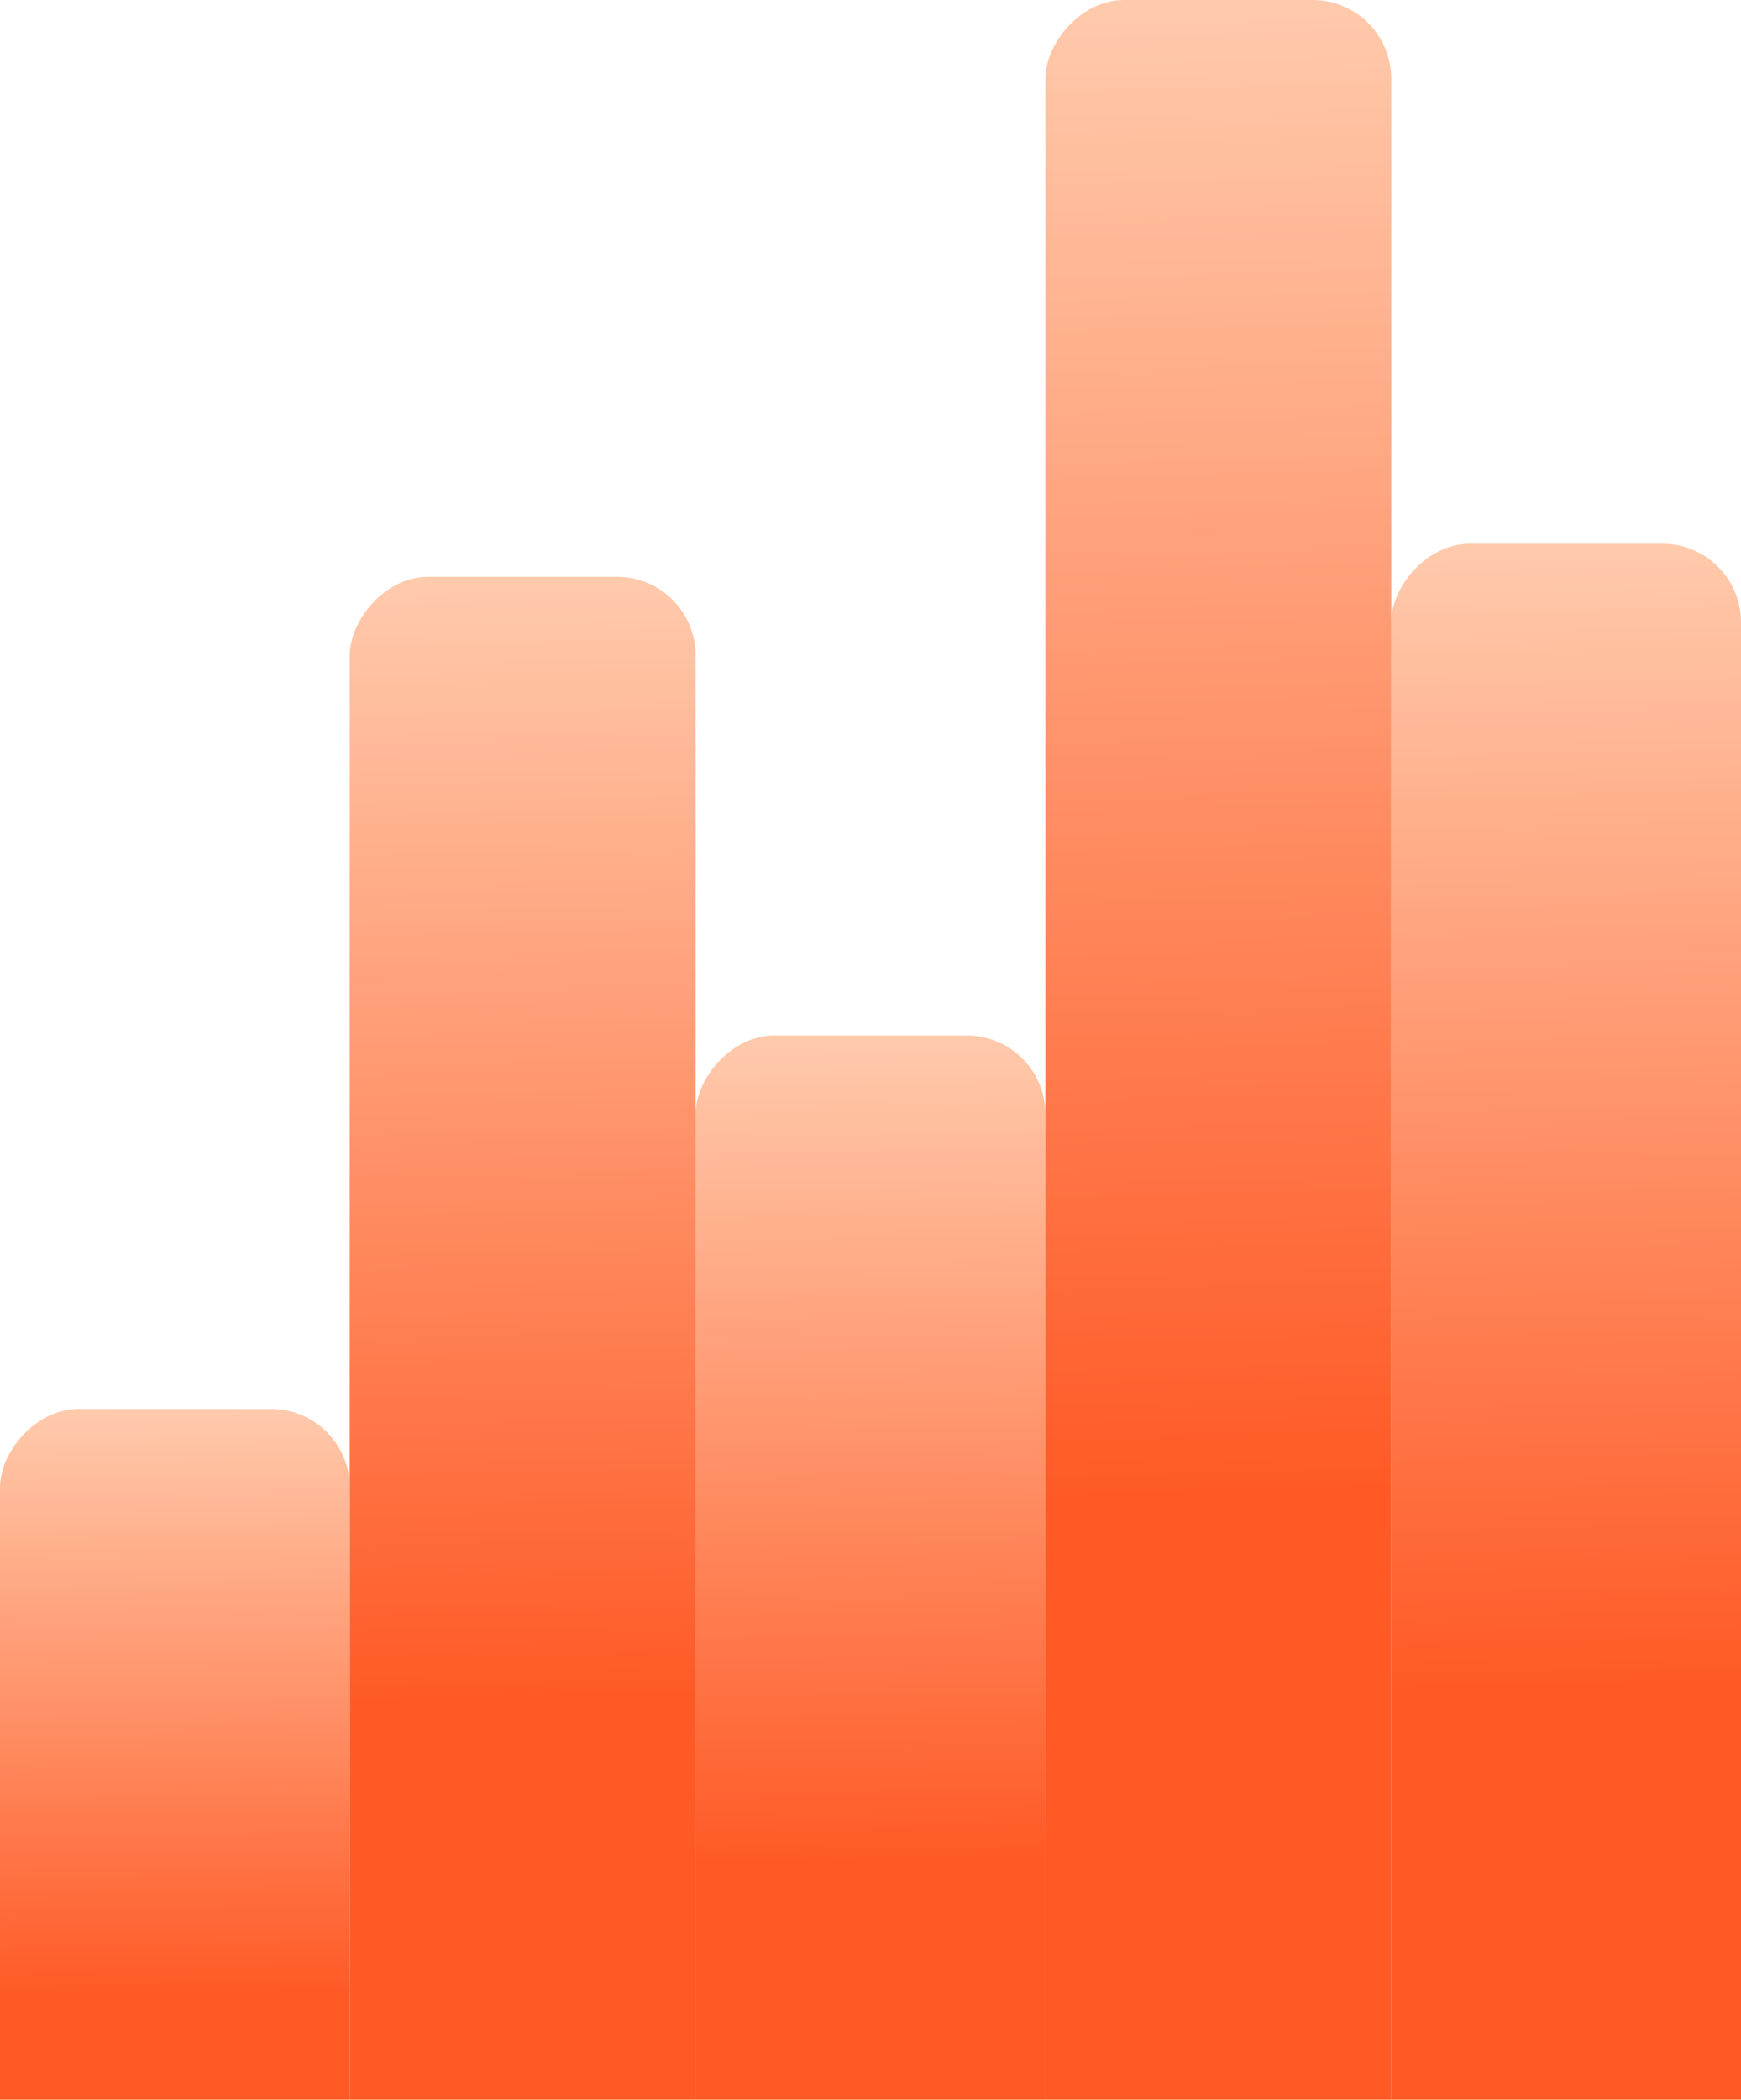
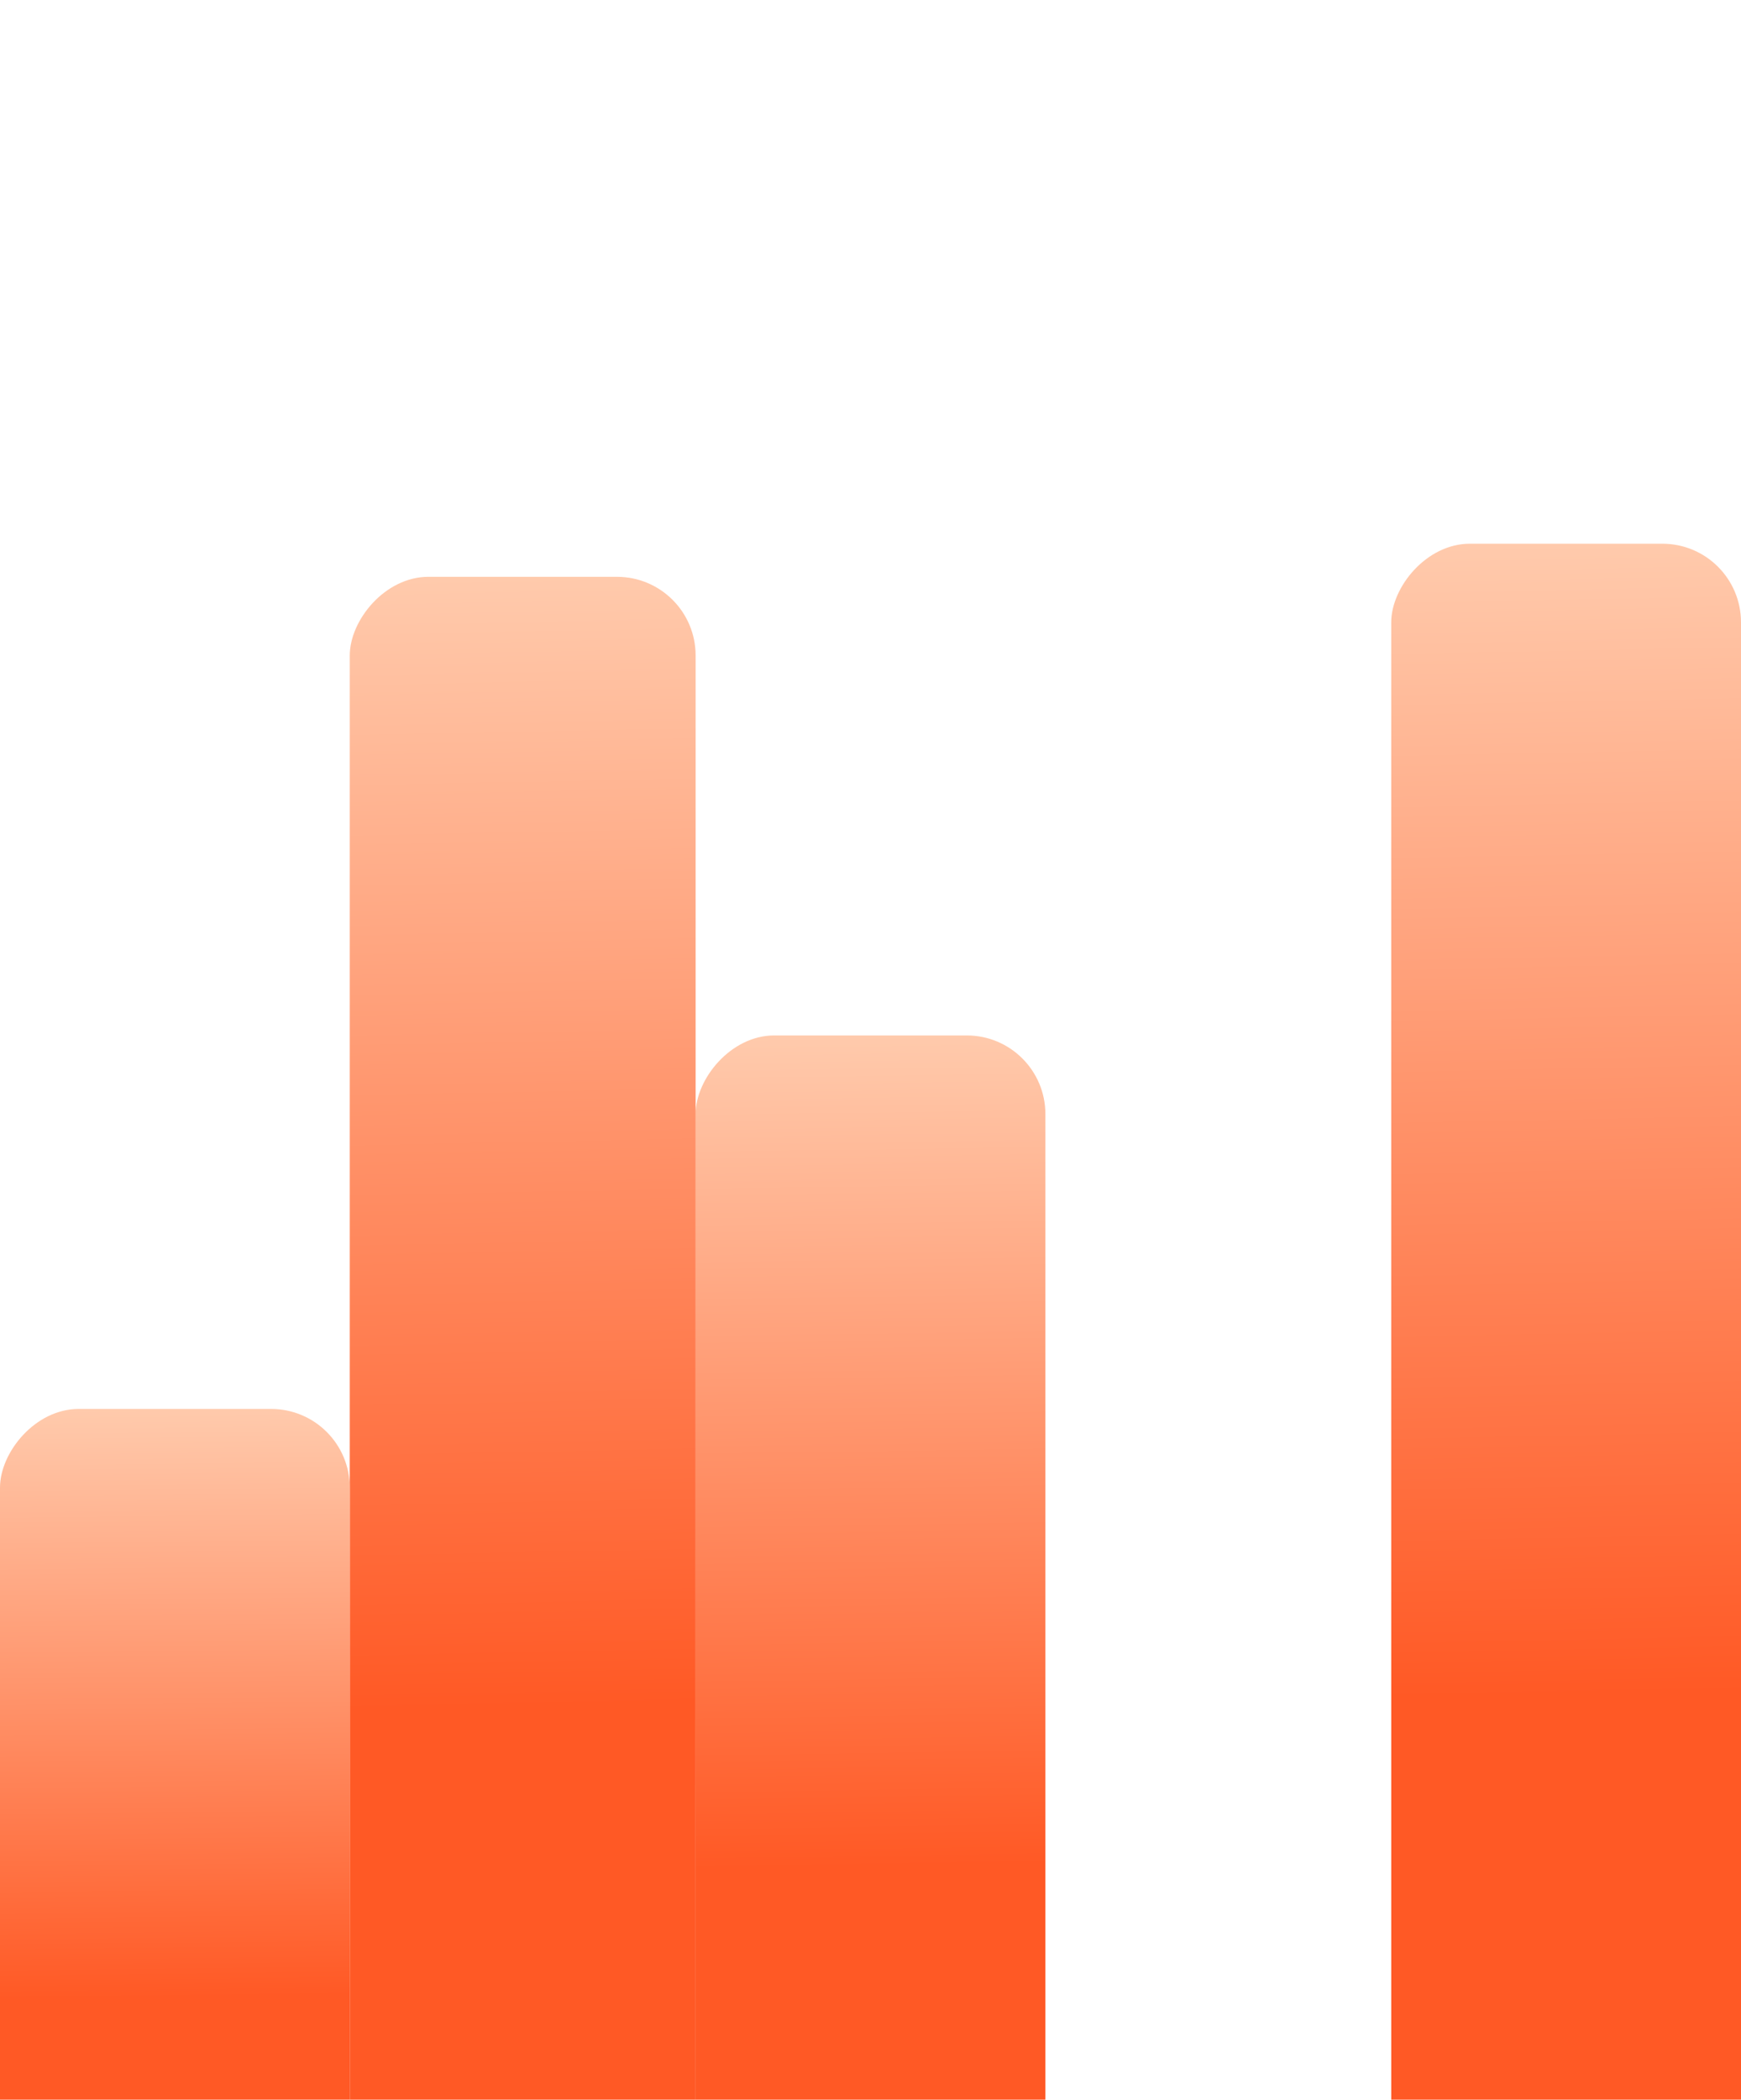
<svg xmlns="http://www.w3.org/2000/svg" width="443" height="534" viewBox="0 0 443 534" fill="none">
  <rect width="89" height="449.718" rx="20" transform="matrix(-1 0 0 1 443 138.282)" fill="url(#paint0_linear_99_499)" />
-   <rect width="88" height="588" rx="20" transform="matrix(-1 0 0 1 354 0)" fill="url(#paint1_linear_99_499)" />
  <rect width="89" height="324.663" rx="20" transform="matrix(-1 0 0 1 266 263.337)" fill="url(#paint2_linear_99_499)" />
  <rect width="88" height="441.301" rx="20" transform="matrix(-1 0 0 1 177 146.699)" fill="url(#paint3_linear_99_499)" />
  <rect width="89" height="229.669" rx="20" transform="matrix(-1 0 0 1 89 358.331)" fill="url(#paint4_linear_99_499)" />
  <defs>
    <linearGradient id="paint0_linear_99_499" x1="44.5" y1="-6.86909e-08" x2="38.679" y2="292.821" gradientUnits="userSpaceOnUse">
      <stop stop-color="#FFCAAC" />
      <stop offset="1" stop-color="#FF5925" />
    </linearGradient>
    <linearGradient id="paint1_linear_99_499" x1="44" y1="-8.98124e-08" x2="33.938" y2="382.746" gradientUnits="userSpaceOnUse">
      <stop stop-color="#FFCAAC" />
      <stop offset="1" stop-color="#FF5925" />
    </linearGradient>
    <linearGradient id="paint2_linear_99_499" x1="44.5" y1="-4.95897e-08" x2="41.466" y2="211.435" gradientUnits="userSpaceOnUse">
      <stop stop-color="#FFCAAC" />
      <stop offset="1" stop-color="#FF5925" />
    </linearGradient>
    <linearGradient id="paint3_linear_99_499" x1="44" y1="-6.74052e-08" x2="38.331" y2="287.342" gradientUnits="userSpaceOnUse">
      <stop stop-color="#FFCAAC" />
      <stop offset="1" stop-color="#FF5925" />
    </linearGradient>
    <linearGradient id="paint4_linear_99_499" x1="44.5" y1="-3.50801e-08" x2="42.981" y2="149.586" gradientUnits="userSpaceOnUse">
      <stop stop-color="#FFCAAC" />
      <stop offset="1" stop-color="#FF5925" />
    </linearGradient>
  </defs>
</svg>